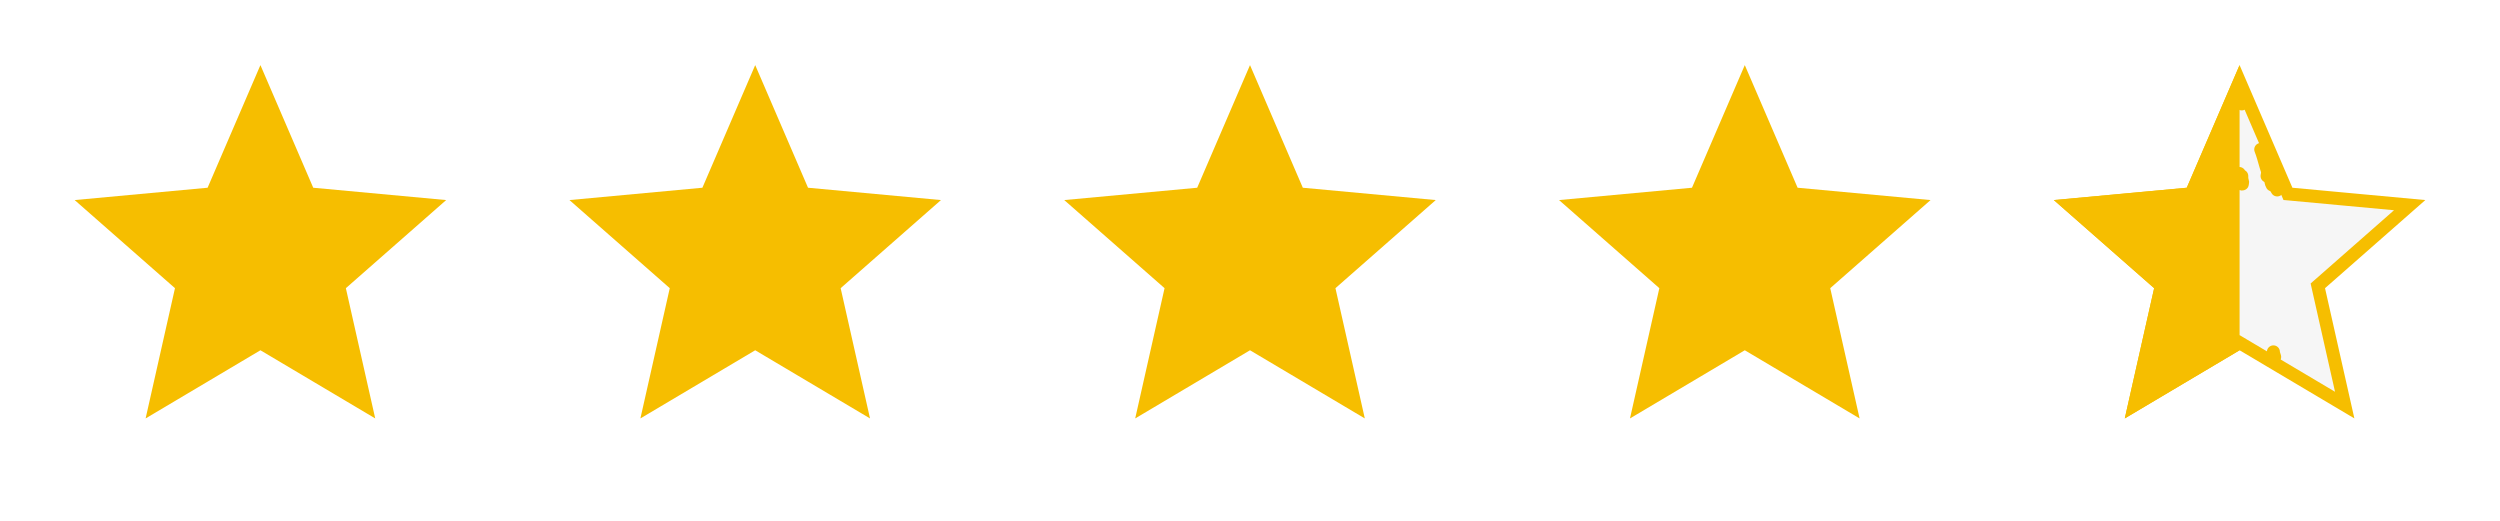
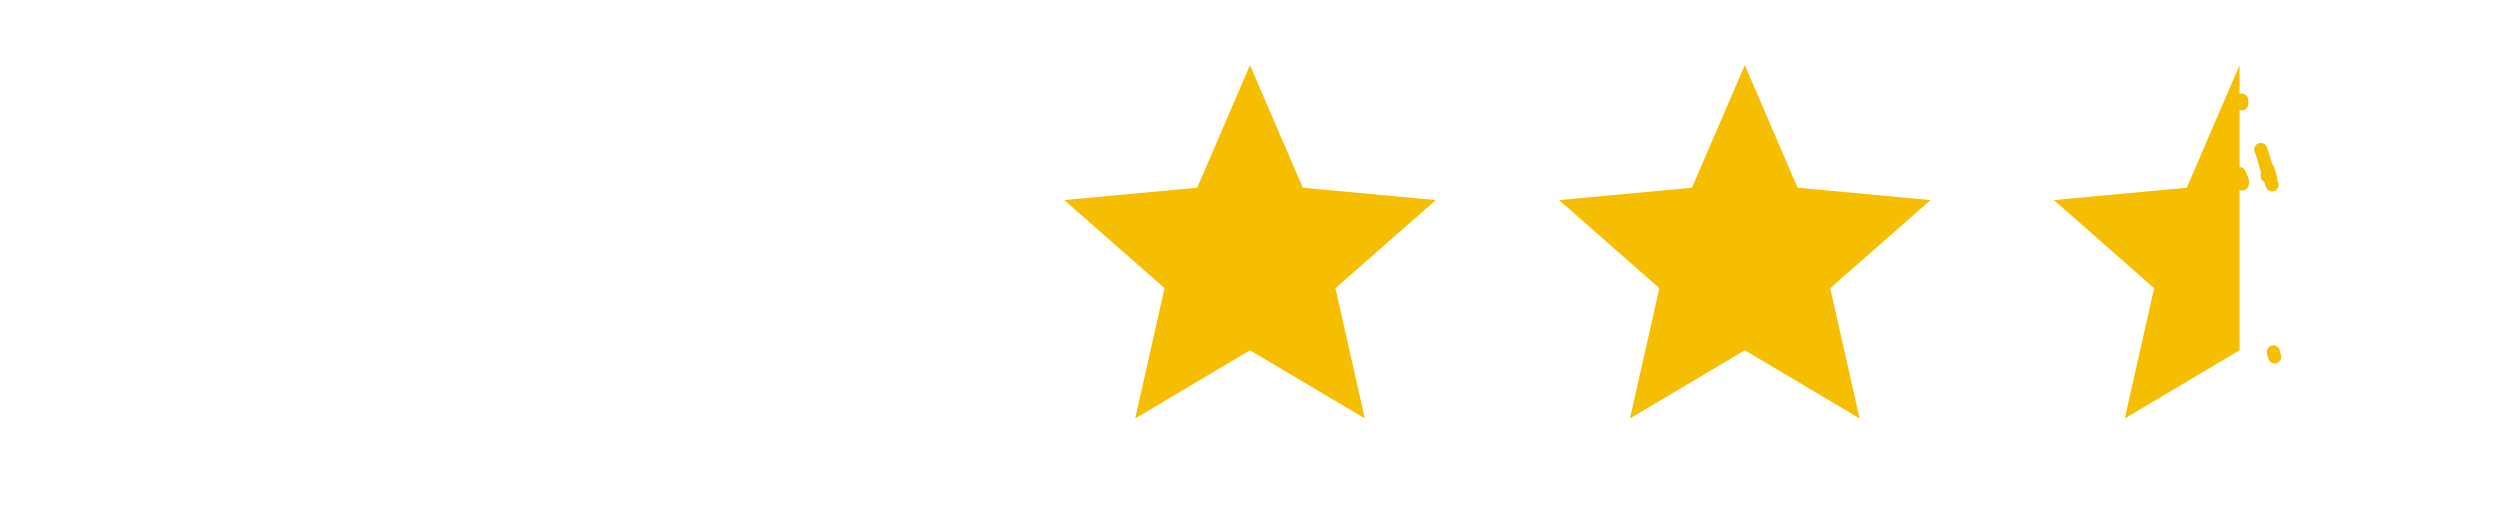
<svg xmlns="http://www.w3.org/2000/svg" width="192" height="40" viewBox="0 0 192 40" fill="none">
-   <path d="M20 5L24.056 14.418L34.266 15.365L26.562 22.132L28.817 32.135L20 26.9L11.183 32.135L13.438 22.132L5.734 15.365L15.944 14.418L20 5Z" fill="#F6BE00" />
-   <path d="M58 5L62.056 14.418L72.266 15.365L64.562 22.132L66.817 32.135L58 26.9L49.183 32.135L51.438 22.132L43.734 15.365L53.944 14.418L58 5Z" fill="#F6BE00" />
  <path d="M96 5L100.056 14.418L110.266 15.365L102.562 22.132L104.817 32.135L96 26.9L87.183 32.135L89.438 22.132L81.734 15.365L91.944 14.418L96 5Z" fill="#F6BE00" />
  <path d="M134 5L138.056 14.418L148.266 15.365L140.562 22.132L142.817 32.135L134 26.9L125.183 32.135L127.438 22.132L119.734 15.365L129.944 14.418L134 5Z" fill="#F6BE00" />
-   <path d="M175.597 14.615L175.714 14.889L176.01 14.916L185.063 15.755L178.232 21.757L178.009 21.952L178.074 22.242L180.073 31.111L172.255 26.47L172 26.318L171.745 26.47L163.926 31.111L165.926 22.242L165.991 21.952L165.768 21.757L158.936 15.755L167.99 14.916L168.286 14.889L168.403 14.615L172 6.264L175.597 14.615Z" fill="#1A1A1A" fill-opacity="0.04" stroke="#F6BE00" />
  <path d="M172 5V13V16V19V21V26.9L163.183 32.135L165.438 22.132L157.734 15.365L167.944 14.418L172 5Z" fill="#F6BE00" />
-   <path d="M171.974 13.324C172.103 13.517 172.2 13.808 172.233 14.002C172.233 14.1 172.201 14.196 172.184 14.117C172.168 14.039 172.168 13.782 172.168 13.518" stroke="#F6BE00" stroke-linecap="round" />
+   <path d="M171.974 13.324C172.103 13.517 172.2 13.808 172.233 14.002C172.233 14.1 172.201 14.196 172.184 14.117" stroke="#F6BE00" stroke-linecap="round" />
  <path d="M172.168 7.688V7.979" stroke="#F6BE00" stroke-linecap="round" />
  <path d="M173.625 11.477C173.755 11.8 173.884 12.253 174.014 12.723C174.046 12.837 174.078 12.933 174.111 13.031C174.143 13.128 174.175 13.225 174.111 13.518" stroke="#F6BE00" stroke-linecap="round" />
  <path d="M174.208 13.032C174.208 13.096 174.241 13.225 174.305 13.419C174.338 13.517 174.37 13.613 174.386 13.743C174.403 13.873 174.403 14.033 174.5 14.198" stroke="#F6BE00" stroke-linecap="round" />
-   <path d="M174.5 13.809C174.532 13.841 174.564 13.873 174.597 13.938C174.629 14.003 174.661 14.099 174.694 14.197C174.726 14.294 174.758 14.39 174.889 14.587" stroke="#F6BE00" stroke-linecap="round" />
  <path d="M174.597 27.024C174.597 27.056 174.597 27.088 174.613 27.153C174.629 27.218 174.661 27.314 174.694 27.413" stroke="#F6BE00" stroke-linecap="round" />
</svg>